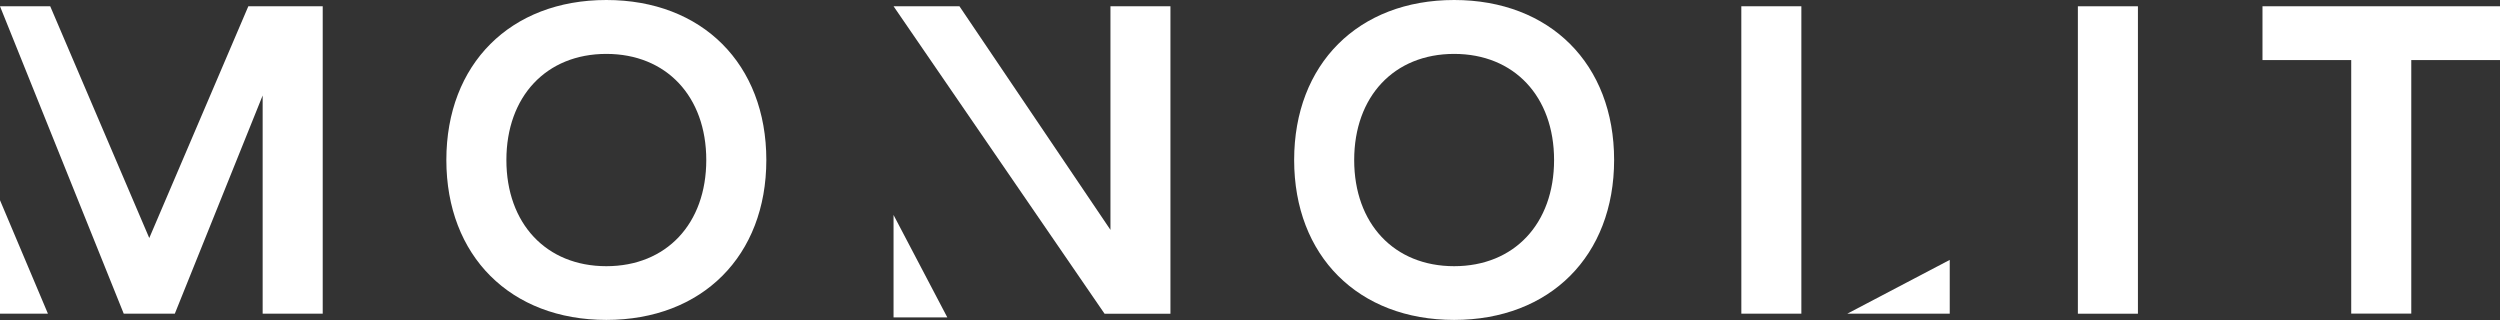
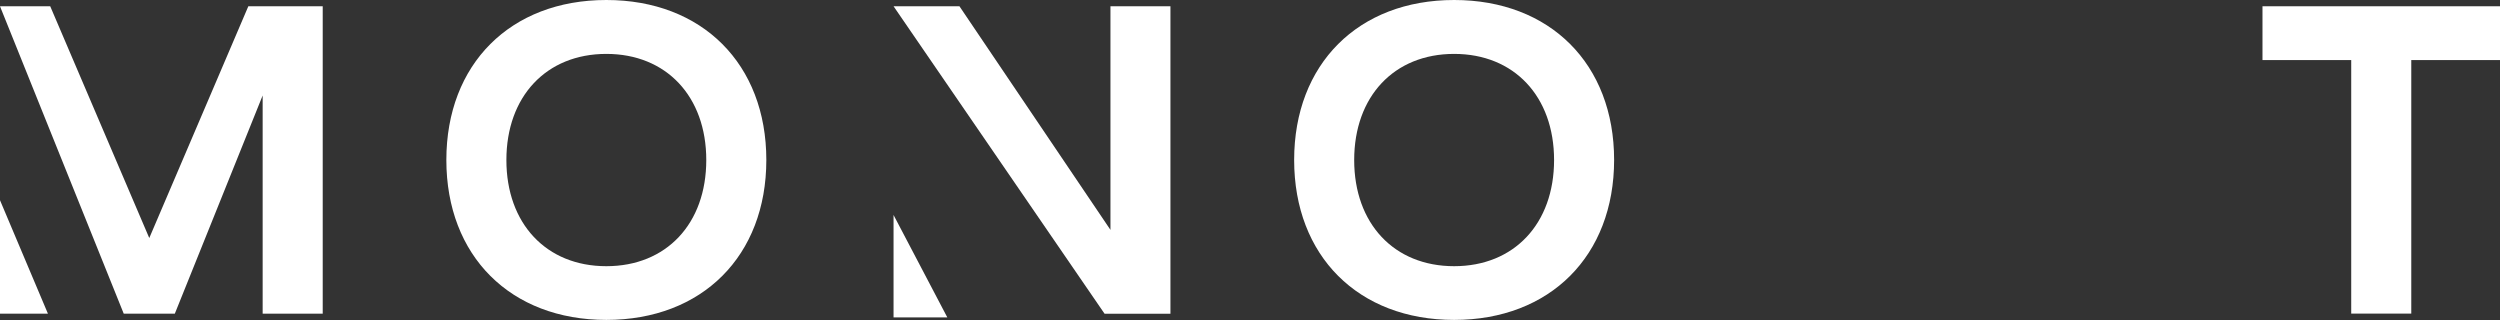
<svg xmlns="http://www.w3.org/2000/svg" id="Group_21" data-name="Group 21" width="169.577" height="21.704" viewBox="0 0 169.577 21.704">
  <rect x="0" y="0" width="169.577" height="21.704" fill="#333333" stroke="none" />
  <defs>
    <clipPath id="clip-path">
      <rect id="Rectangle_3" data-name="Rectangle 3" width="169.577" height="21.704" fill="none" />
    </clipPath>
  </defs>
  <path id="Path_45" data-name="Path 45" d="M154.3.979V16.146L144.057.979h-4.469L153.9,21.834h4.469V.979H154.3Z" transform="translate(-78.977 -0.554)" fill="#fff" />
  <g id="Group_20" data-name="Group 20">
    <g id="Group_19" data-name="Group 19" clip-path="url(#clip-path)">
      <path id="Path_46" data-name="Path 46" d="M80.577,0C74.072,0,69.725,4.347,69.725,10.852S74.072,21.7,80.577,21.7,91.43,17.357,91.43,10.852,87.083,0,80.577,0m0,18.056c-4.073,0-6.779-2.888-6.779-7.2s2.706-7.2,6.779-7.2,6.779,2.888,6.779,7.2-2.7,7.2-6.779,7.2" transform="translate(-39.449)" fill="#fff" />
      <path id="Path_47" data-name="Path 47" d="M213.016,0c-6.505,0-10.852,4.347-10.852,10.852S206.511,21.7,213.016,21.7s10.852-4.347,10.852-10.852S219.521,0,213.016,0m0,18.056c-4.073,0-6.779-2.888-6.779-7.2s2.706-7.2,6.779-7.2,6.779,2.888,6.779,7.2-2.705,7.2-6.779,7.2" transform="translate(-114.381)" fill="#fff" />
-       <rect id="Rectangle_2" data-name="Rectangle 2" width="4.073" height="20.853" transform="translate(140.944 0.426)" fill="#fff" />
-       <path id="Path_48" data-name="Path 48" d="M353.432.98V4.627h6.019v17.2h4.074V4.628h6.019V.98Z" transform="translate(-199.966 -0.554)" fill="#fff" />
-       <path id="Path_49" data-name="Path 49" d="M295.524,44.247V40.6l-6.947,3.647Z" transform="translate(-163.272 -22.971)" fill="#fff" />
+       <path id="Path_48" data-name="Path 48" d="M353.432.98V4.627h6.019v17.2h4.074V4.628h6.019V.98" transform="translate(-199.966 -0.554)" fill="#fff" />
      <path id="Path_50" data-name="Path 50" d="M139.585,40.53h3.647l-3.647-6.947Z" transform="translate(-78.975 -19.001)" fill="#fff" />
-       <path id="Path_51" data-name="Path 51" d="M272.021,21.831h4.071V.98h-4.073Z" transform="translate(-153.904 -0.554)" fill="#fff" />
      <path id="Path_52" data-name="Path 52" d="M10.125,16.7,3.407.98H0L8.393,21.831h3.465l5.958-14.8v14.8H21.89V.98H16.844Z" transform="translate(0 -0.554)" fill="#fff" />
      <path id="Path_53" data-name="Path 53" d="M0,38.972H3.251L0,31.276Z" transform="translate(0 -17.695)" fill="#fff" />
    </g>
  </g>
</svg>